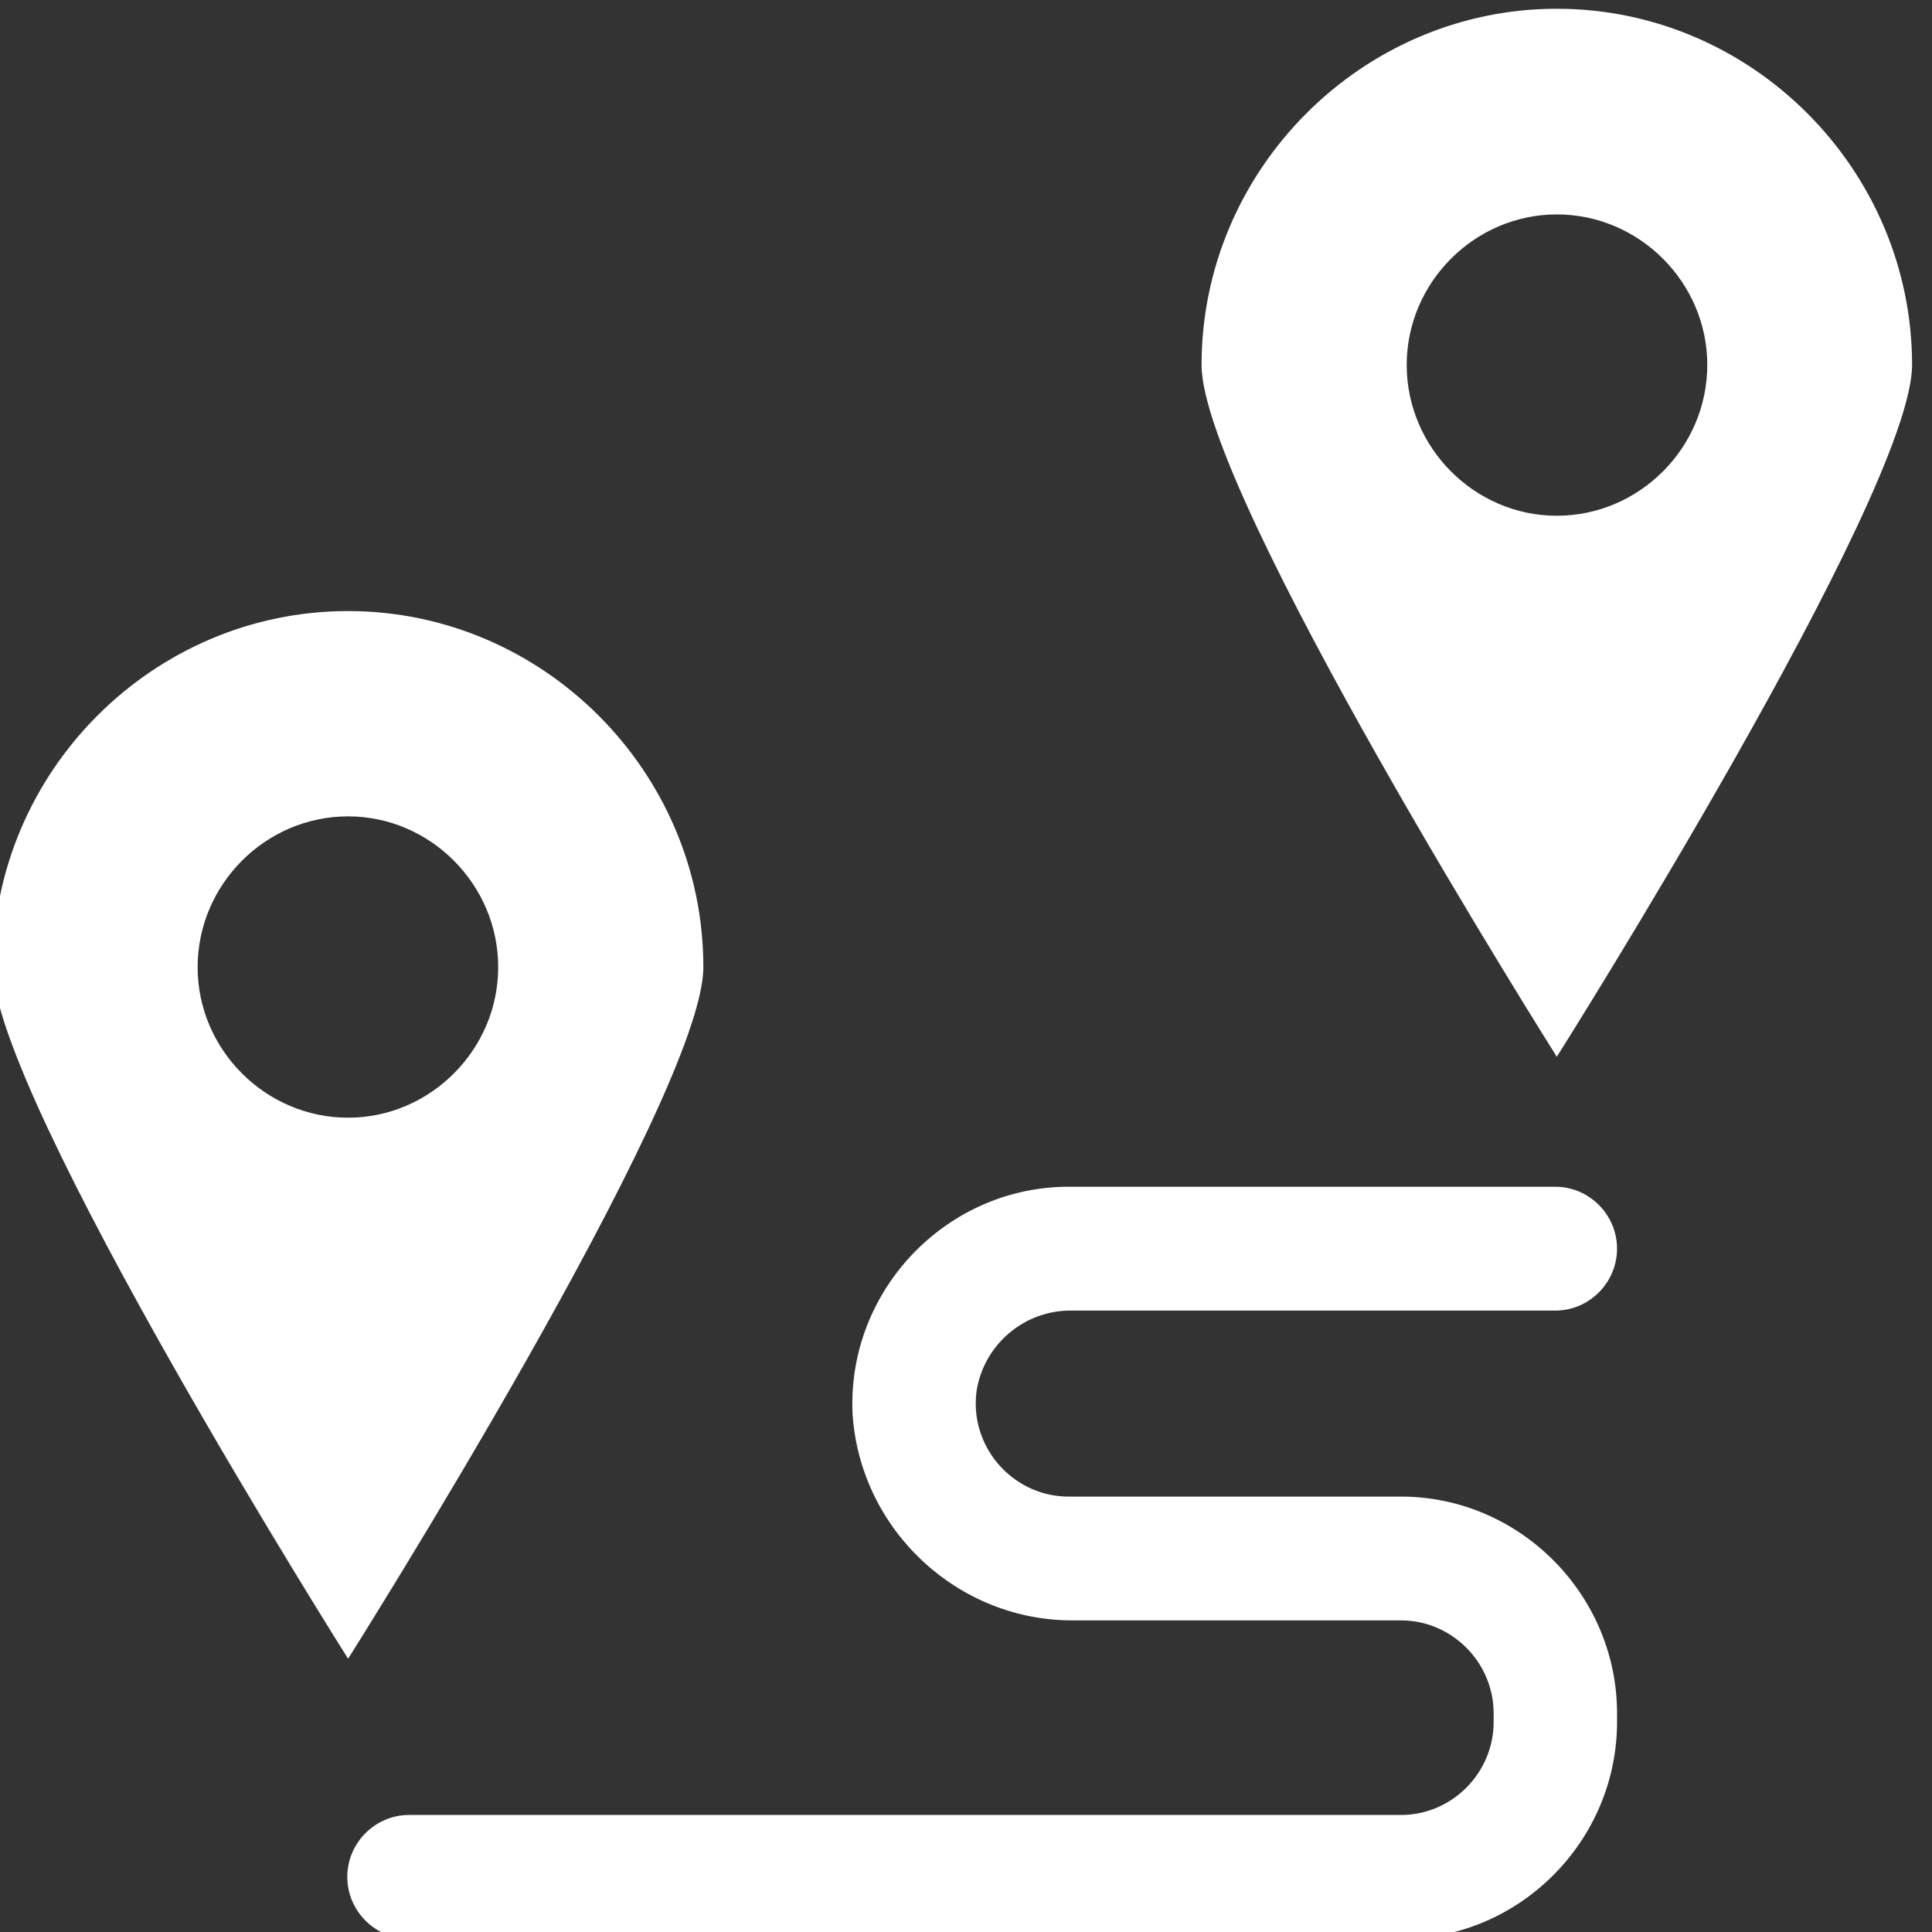
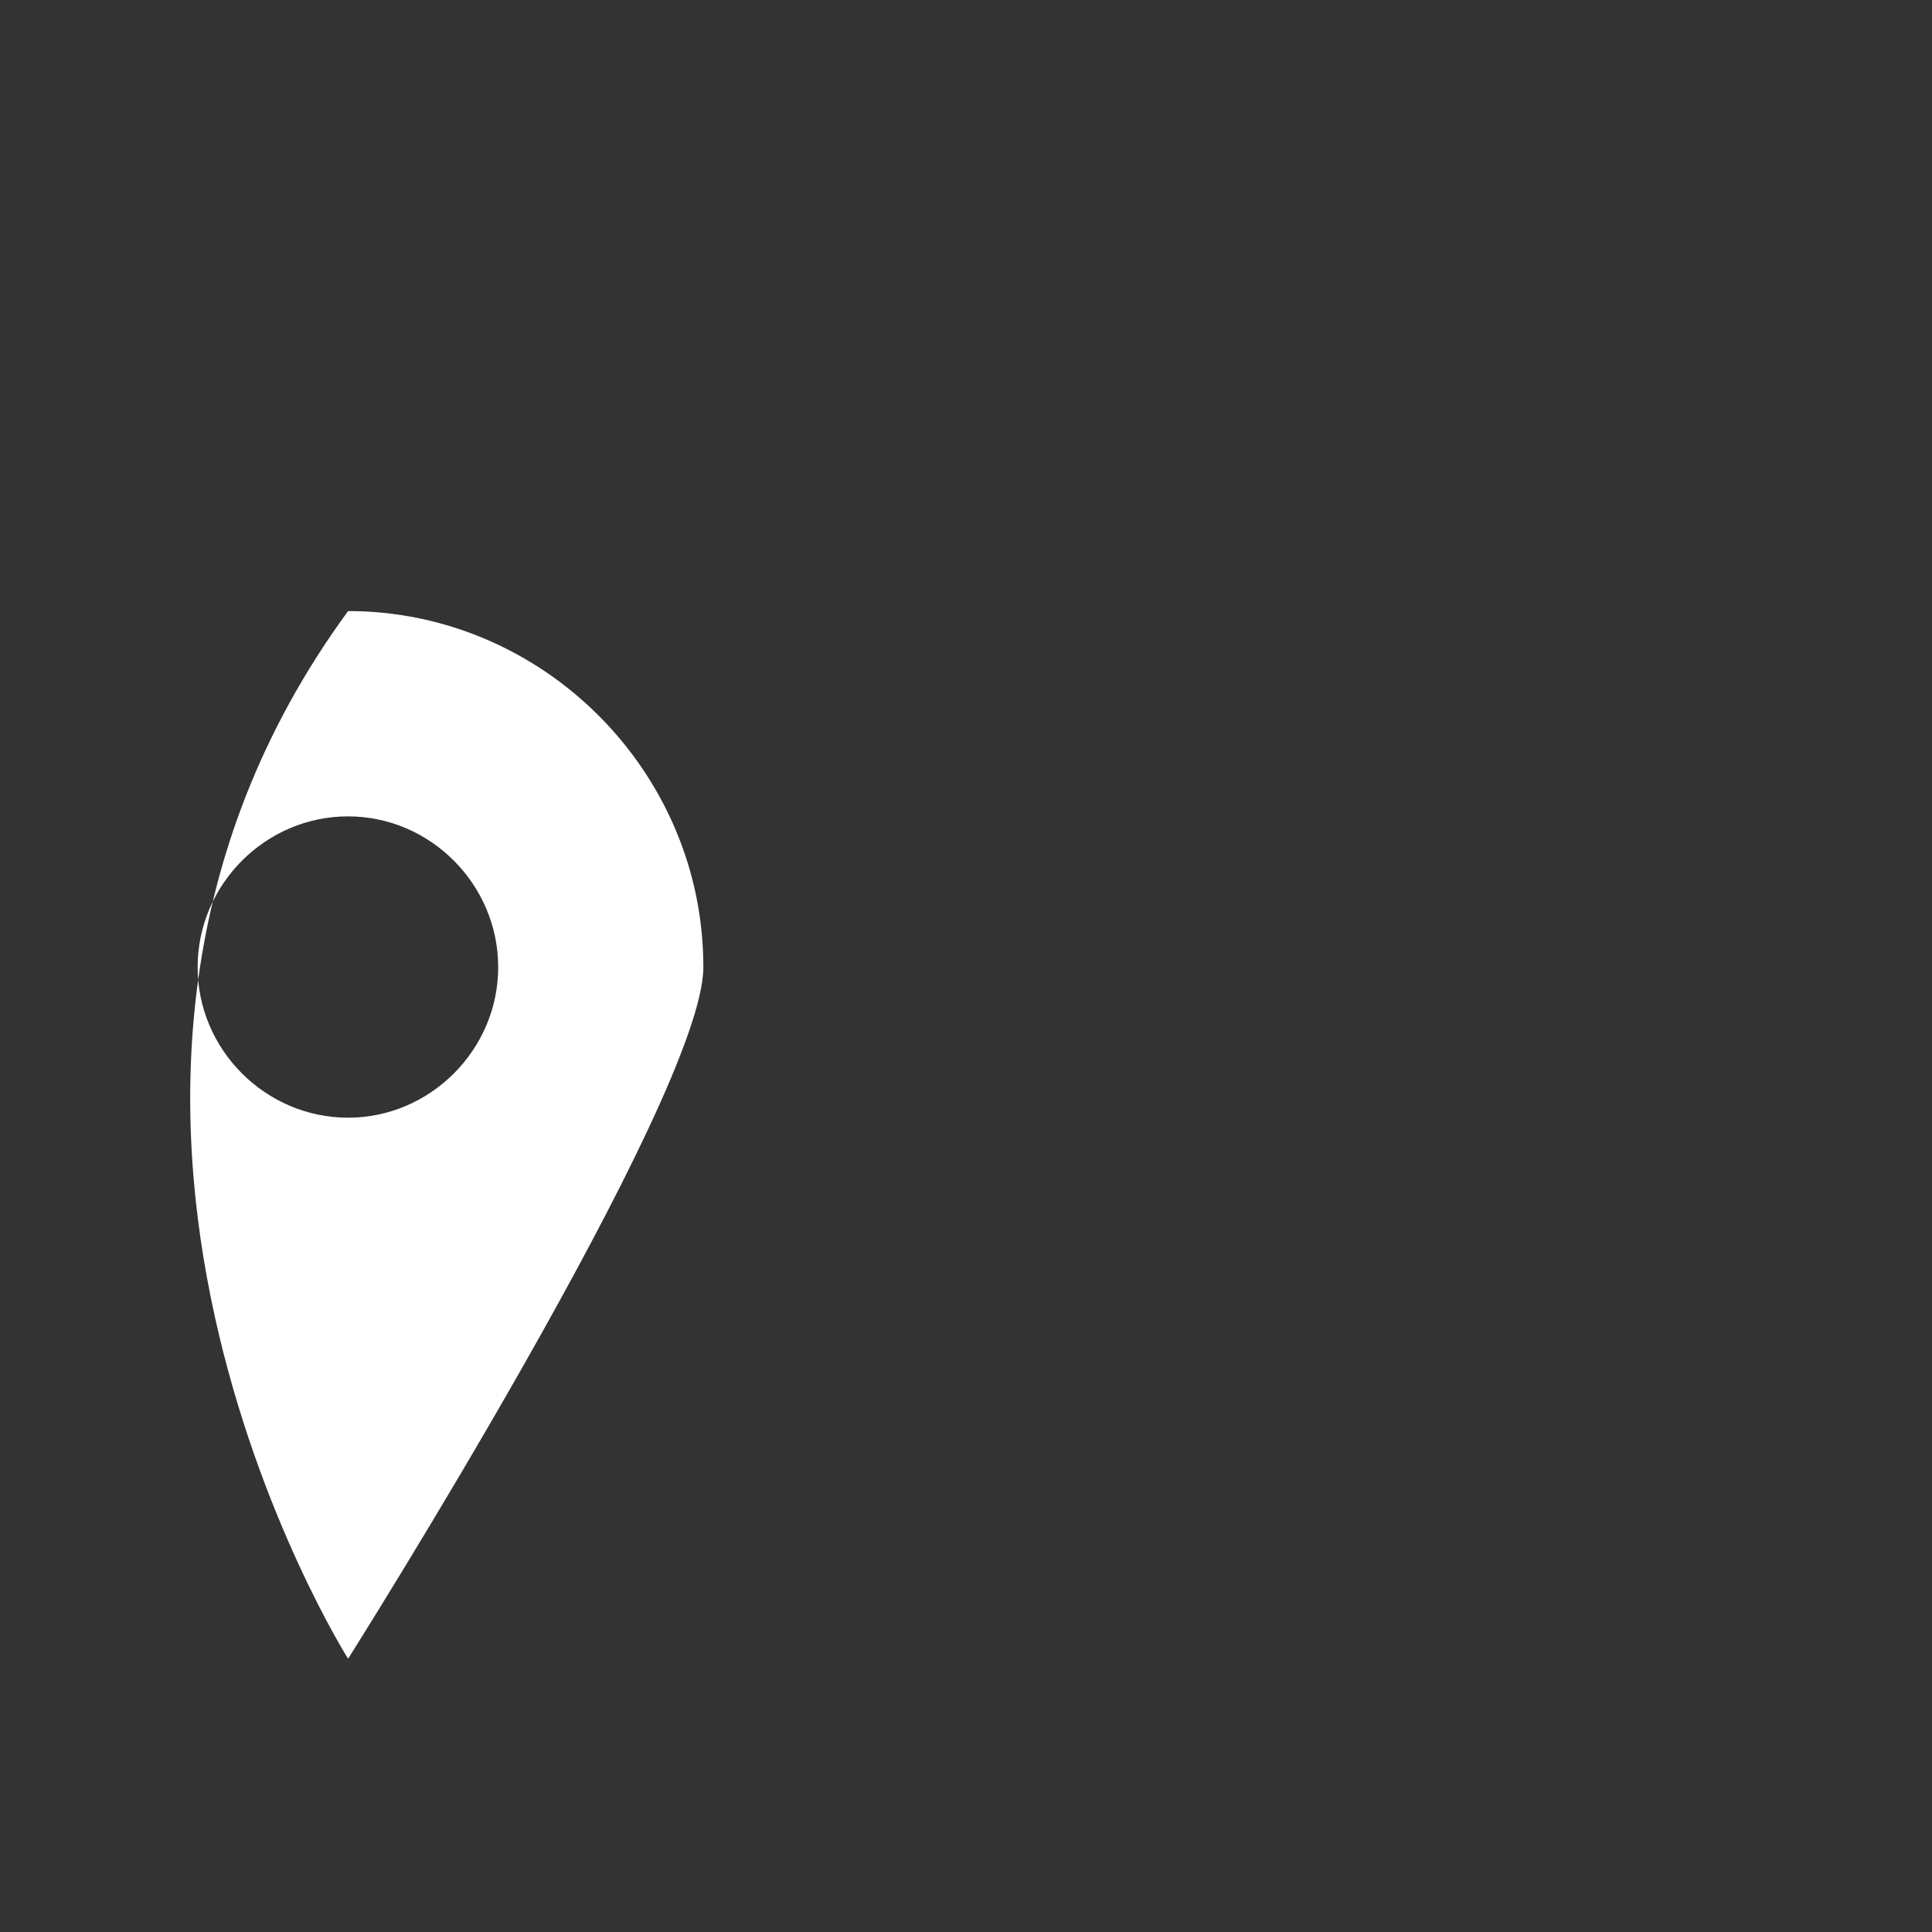
<svg xmlns="http://www.w3.org/2000/svg" width="100%" height="100%" viewBox="0 0 54 54" version="1.1" xml:space="preserve" style="fill-rule:evenodd;clip-rule:evenodd;stroke-linejoin:round;stroke-miterlimit:2;">
  <rect x="0" y="0" width="54" height="54" fill="#333333" stroke="none" />
  <g transform="matrix(1,0,0,1,-1555.86,-1068.43)">
    <g transform="matrix(0.768,0,0,0.919,1497.54,796.614)">
      <g transform="matrix(0.816,0,0,0.234,-445.095,68.564)">
        <g transform="matrix(0.172,0,0,0.503,636.917,968.959)">
-           <path d="M372.604,505.004L115.372,505.004C106.595,505.004 99.372,497.781 99.372,489.004C99.372,480.227 106.595,473.004 115.372,473.004L372.604,473.004C385.783,473.004 396.628,462.159 396.628,448.98L396.628,446.748C396.628,433.569 385.783,422.724 372.604,422.724L288,422.724C257.909,423.054 232.457,399.546 230.4,369.524C230.355,368.605 230.332,367.684 230.332,366.764C230.332,336.017 255.613,310.707 286.36,310.672L412.624,310.672C421.401,310.672 428.624,317.895 428.624,326.672C428.624,335.449 421.401,342.672 412.624,342.672L287.2,342.672C274.979,342.495 264.388,351.455 262.536,363.536C262.399,364.576 262.331,365.623 262.331,366.672C262.331,379.862 273.175,390.719 286.364,390.736L372.6,390.736C403.336,390.736 428.628,416.028 428.628,446.764L428.628,448.988C428.621,479.718 403.334,505.002 372.604,505.004Z" style="fill:white;fill-rule:nonzero;" />
+           </g>
+         <g transform="matrix(1.594,0,0,4.657,-1841.84,-4003.56)">
+           <path d="M1575.74,1095.18C1575.74,1095.17 1575.74,1095.17 1575.74,1095.17C1575.74,1089.72 1571.25,1085.24 1565.8,1085.24C1555.86,1098.78 1565.8,1114.48 1565.8,1114.48C1565.8,1114.48 1575.74,1098.79 1575.74,1095.18ZM1565.8,1099.38C1563.49,1099.38 1561.59,1097.48 1561.59,1095.18C1561.59,1092.87 1563.49,1090.97 1565.8,1090.97C1568.1,1090.97 1570,1092.87 1570,1095.18C1570,1097.48 1568.1,1099.38 1565.8,1099.38Z" style="fill:white;fill-rule:nonzero;" />
        </g>
        <g transform="matrix(1.594,0,0,4.657,-1841.84,-4003.56)">
-           <path d="M1575.74,1095.18C1575.74,1095.17 1575.74,1095.17 1575.74,1095.17C1575.74,1089.72 1571.25,1085.24 1565.8,1085.24C1560.34,1085.24 1555.86,1089.72 1555.86,1095.17C1555.86,1098.78 1565.8,1114.48 1565.8,1114.48C1565.8,1114.48 1575.74,1098.79 1575.74,1095.18ZM1565.8,1099.38C1563.49,1099.38 1561.59,1097.48 1561.59,1095.18C1561.59,1092.87 1563.49,1090.97 1565.8,1090.97C1568.1,1090.97 1570,1092.87 1570,1095.18C1570,1097.48 1568.1,1099.38 1565.8,1099.38Z" style="fill:white;fill-rule:nonzero;" />
-         </g>
-         <g transform="matrix(1.594,0,0,4.657,-1841.84,-4003.56)">
-           <path d="M1609.56,1078.37C1609.56,1078.37 1609.56,1078.37 1609.56,1078.37C1609.56,1072.92 1605.08,1068.43 1599.62,1068.43C1594.17,1068.43 1589.68,1072.92 1589.68,1078.37C1589.68,1081.98 1599.62,1097.68 1599.62,1097.68C1599.62,1097.68 1609.56,1081.98 1609.56,1078.37ZM1599.62,1082.58C1597.32,1082.58 1595.42,1080.68 1595.42,1078.37C1595.42,1076.07 1597.32,1074.17 1599.62,1074.17C1601.93,1074.17 1603.83,1076.07 1603.83,1078.37C1603.83,1080.68 1601.93,1082.58 1599.62,1082.58Z" style="fill:white;fill-rule:nonzero;" />
-         </g>
+           </g>
      </g>
    </g>
  </g>
</svg>